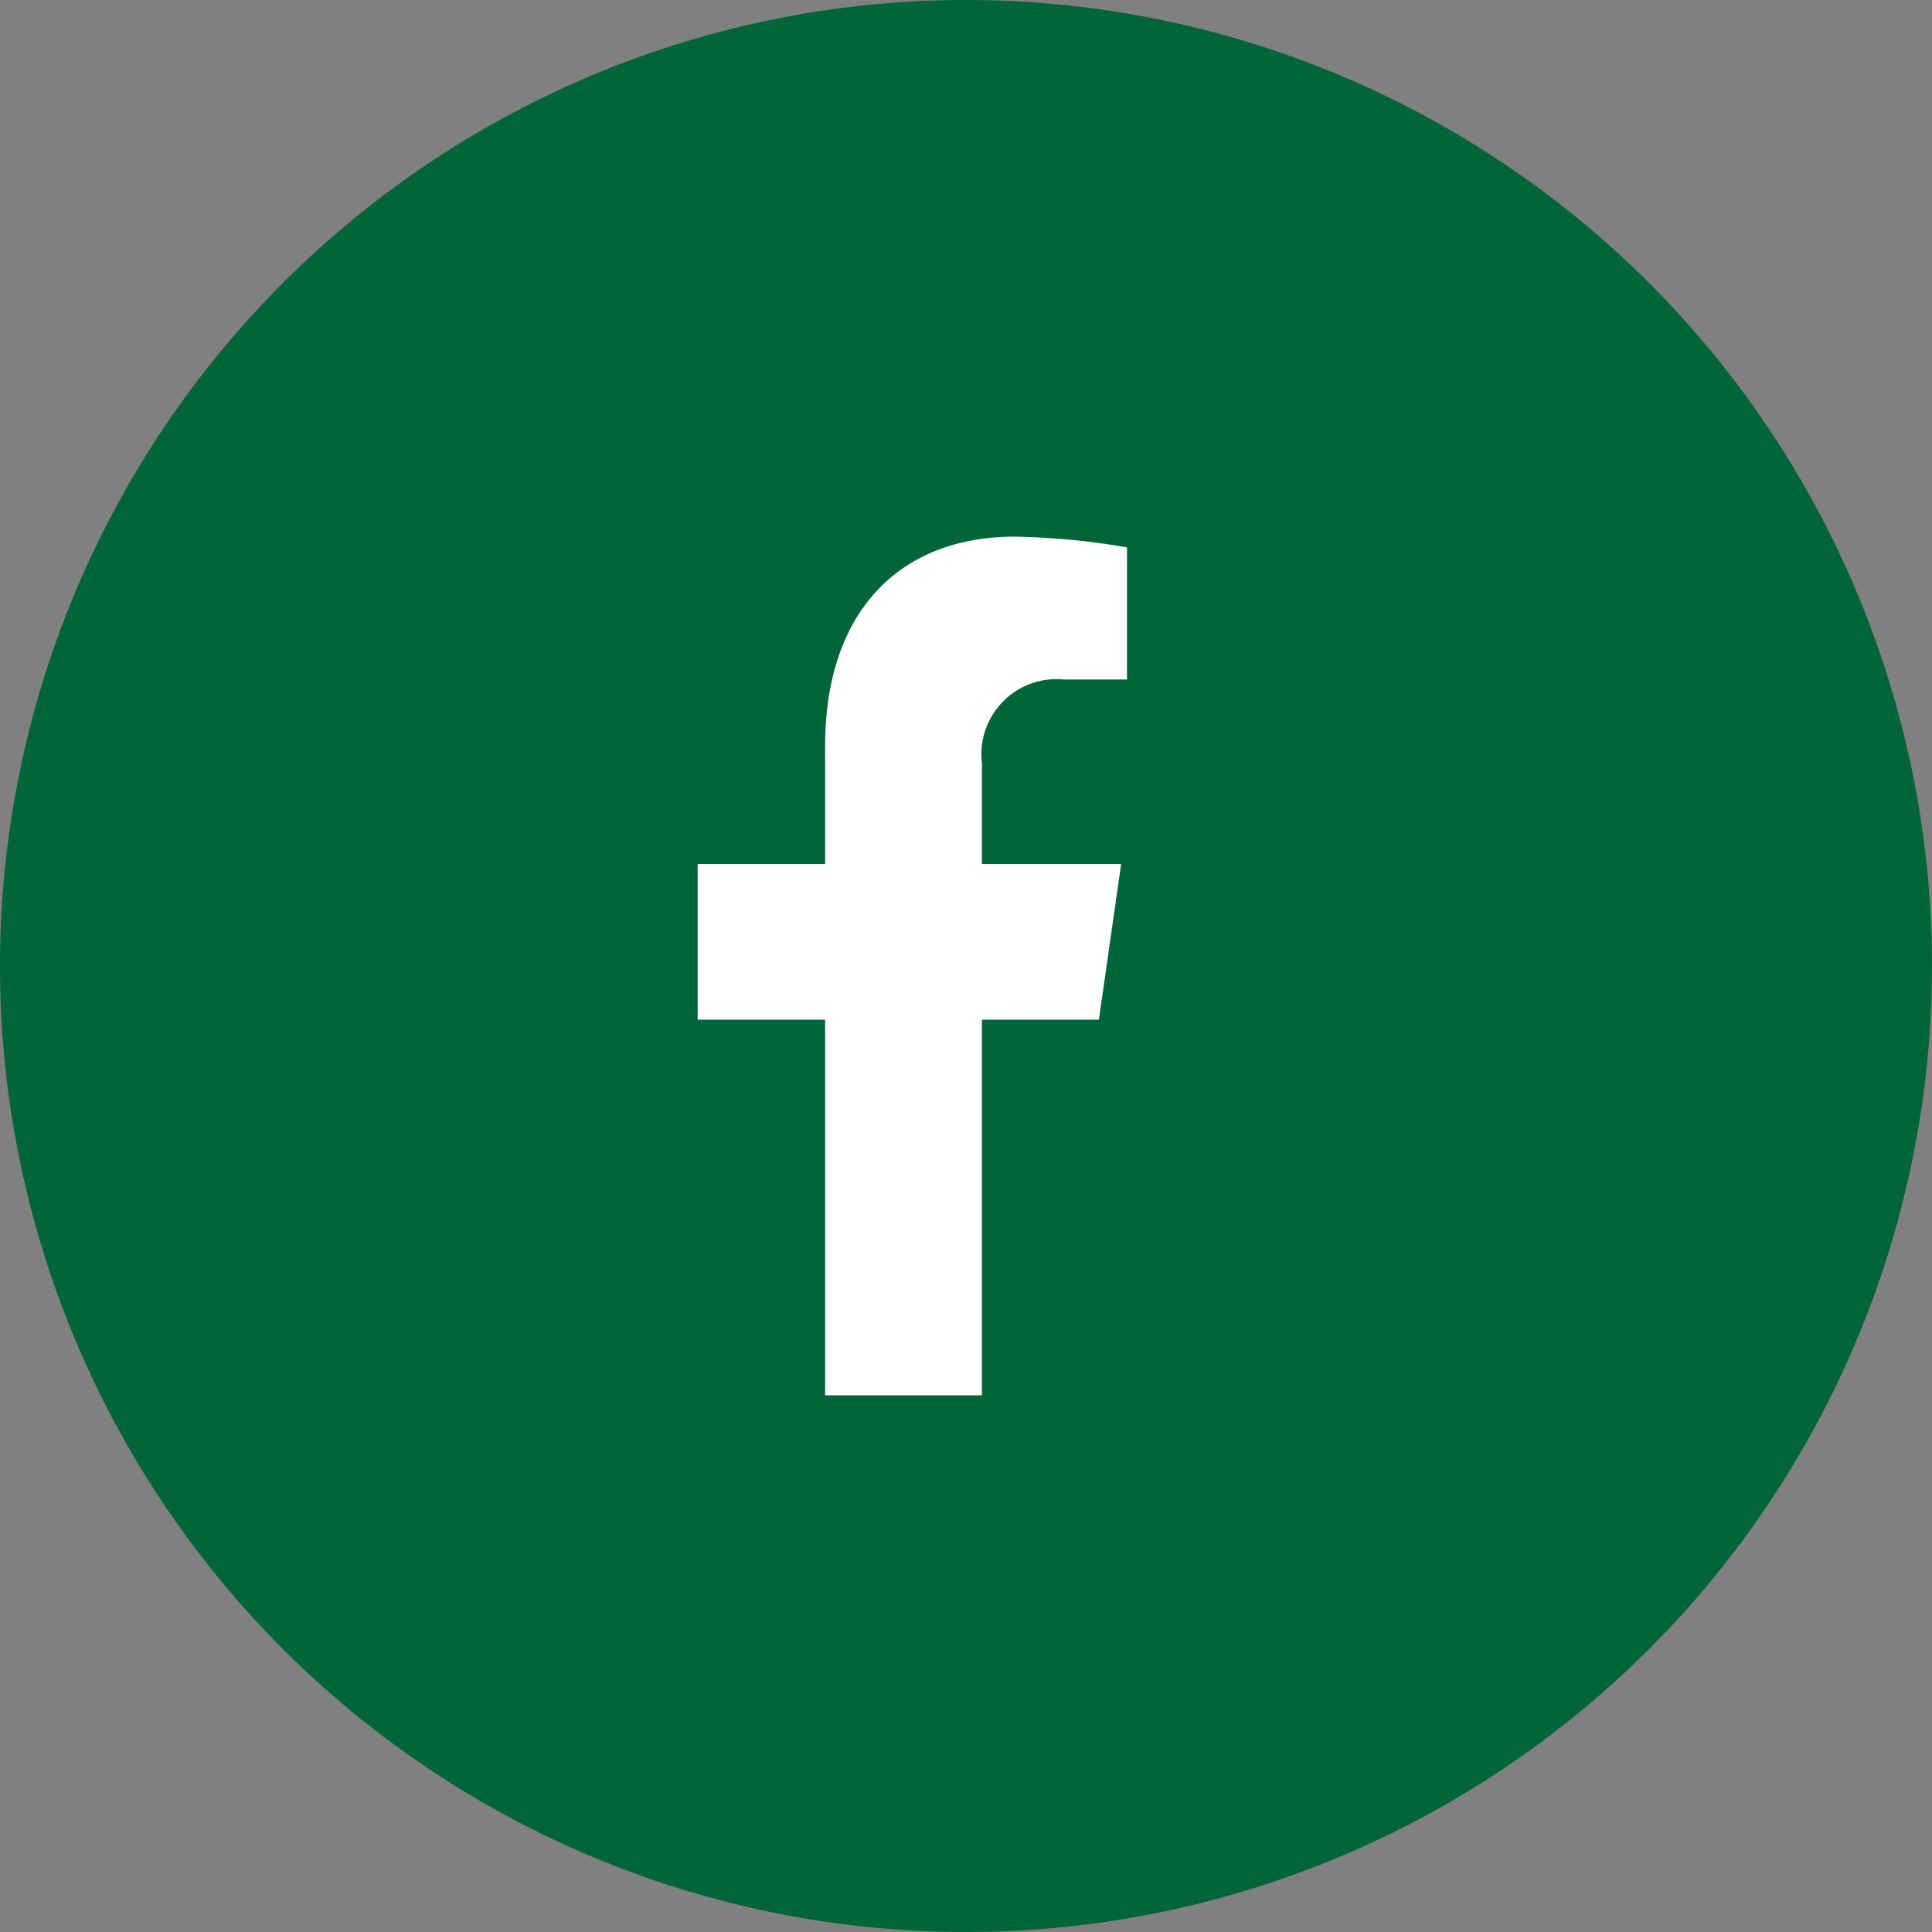
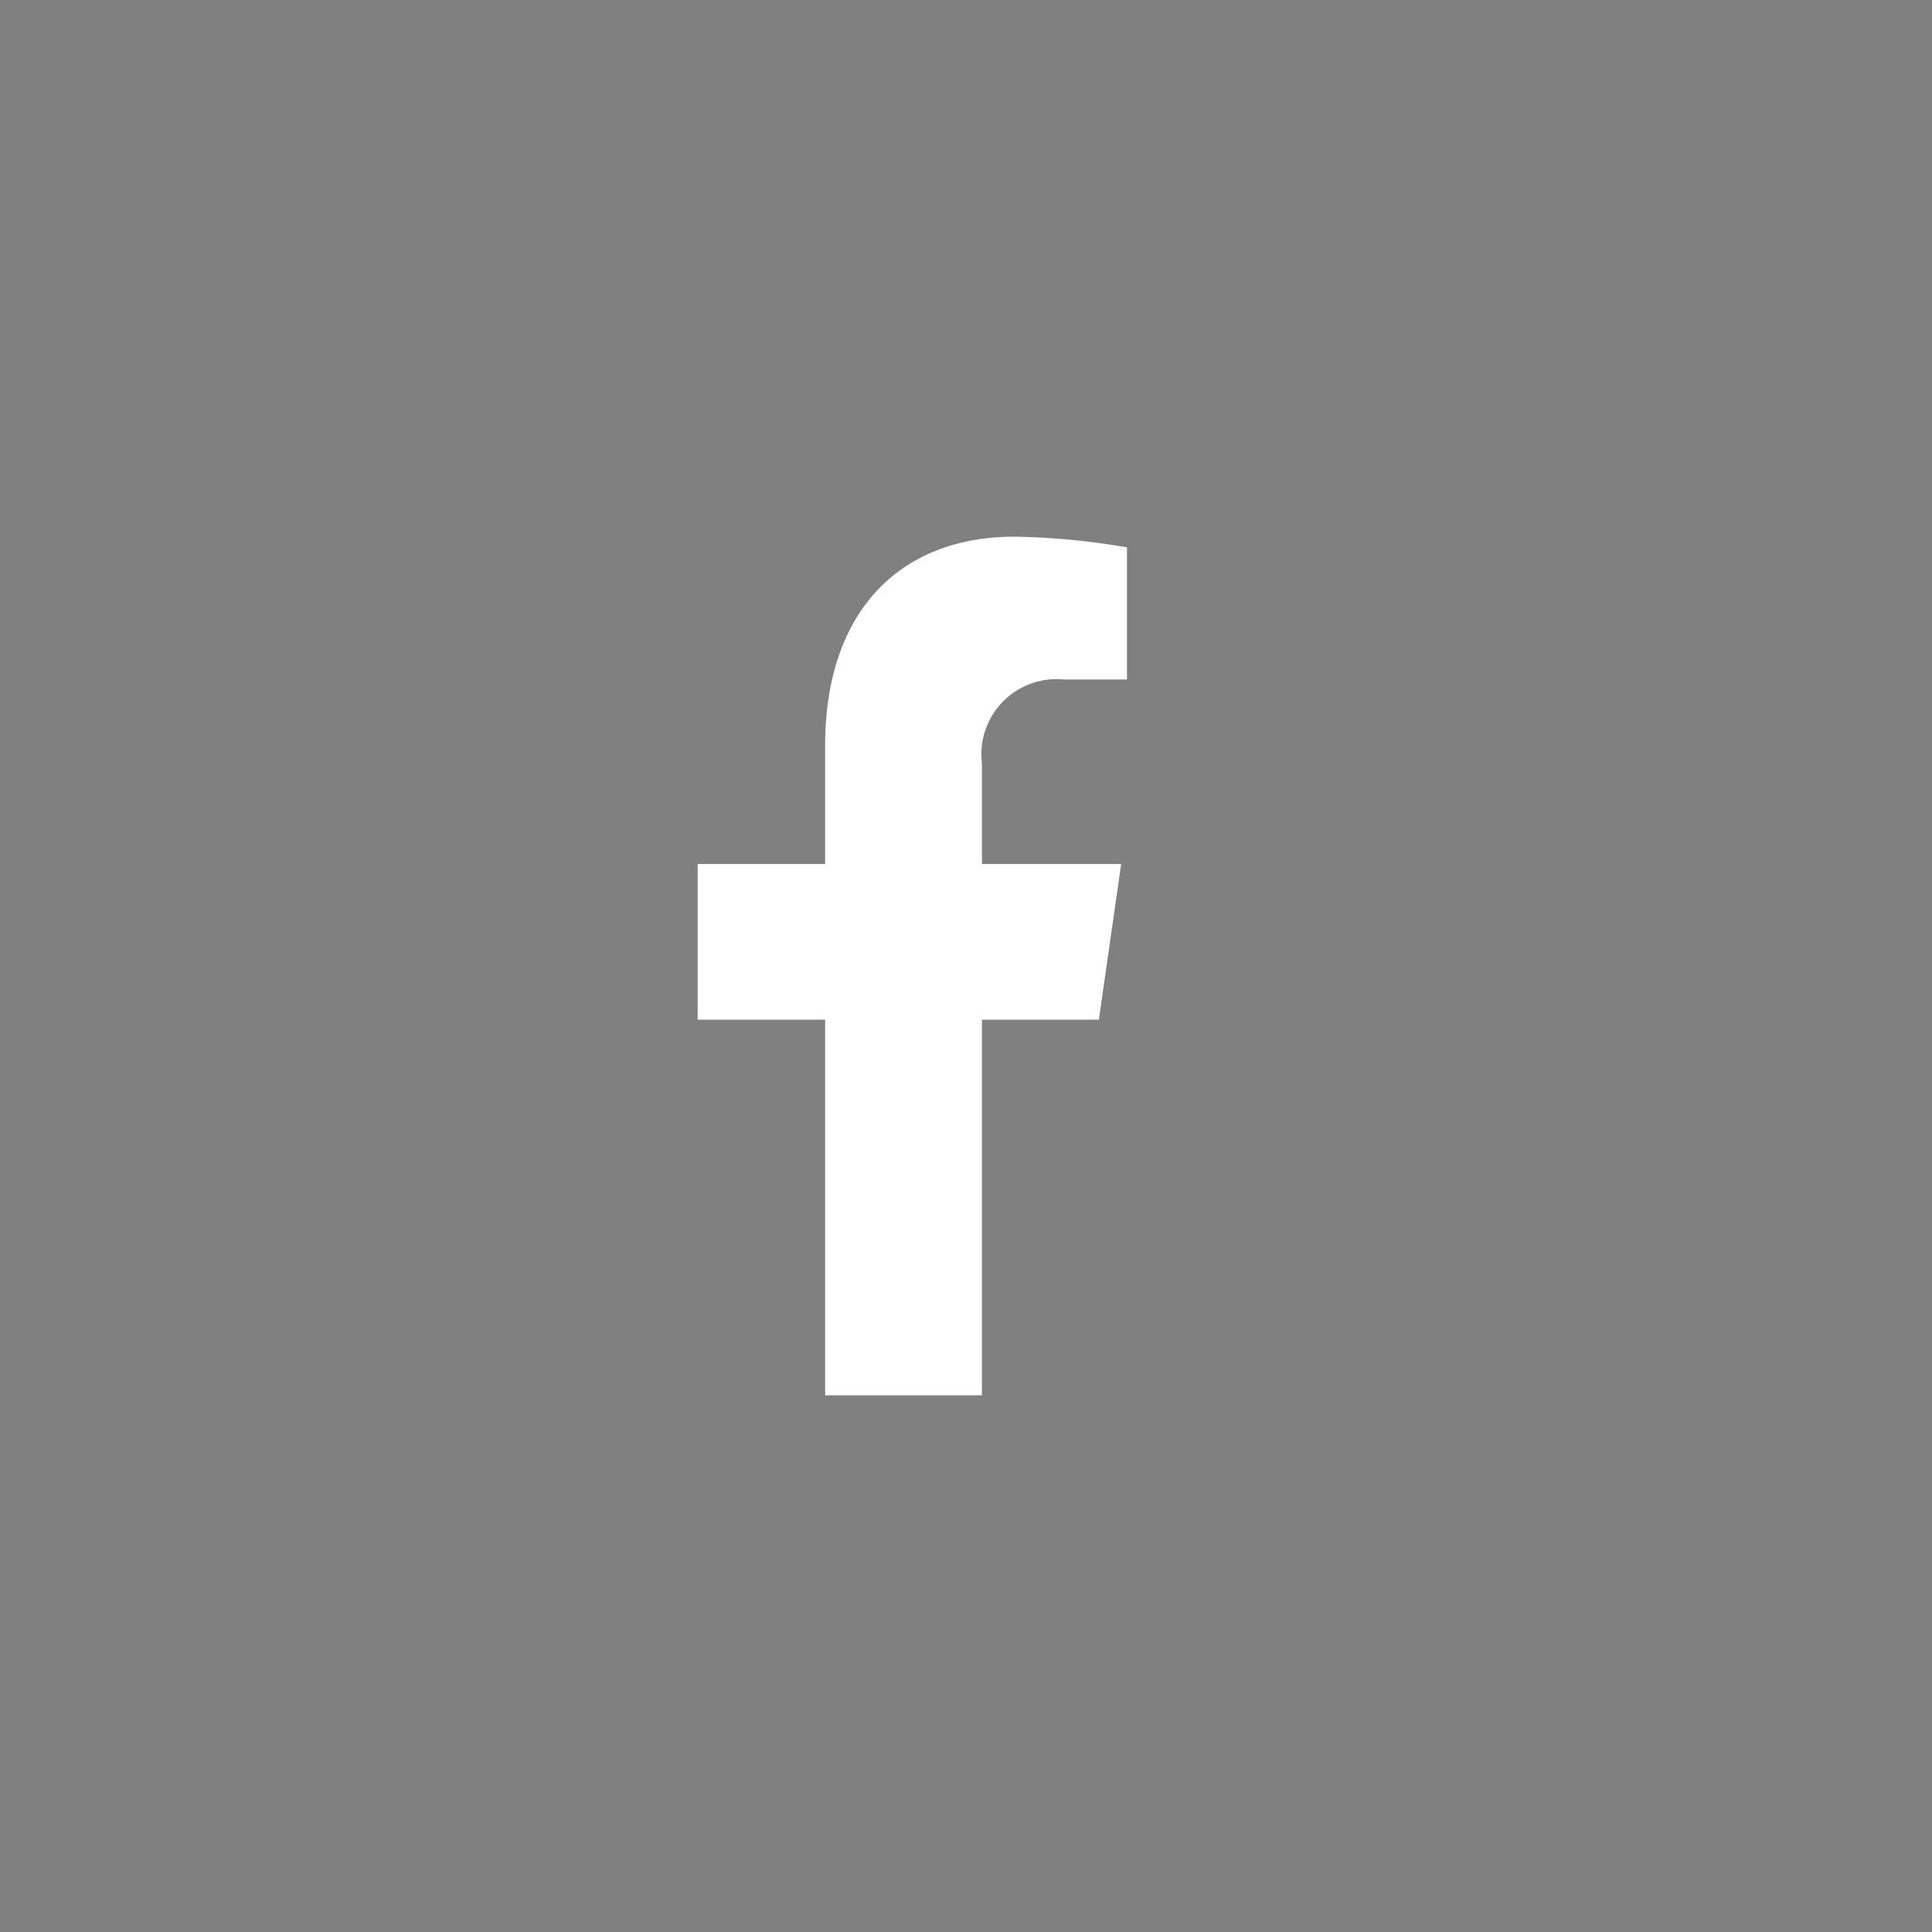
<svg xmlns="http://www.w3.org/2000/svg" width="36" height="36" viewBox="0 0 36 36">
  <rect x="0" y="0" width="36" height="36" fill="#808080" stroke="none" />
  <g id="facebook" transform="translate(-1188 -8876)">
-     <path id="Caminho_659" data-name="Caminho 659" d="M18,0A18,18,0,1,1,0,18,18,18,0,0,1,18,0Z" transform="translate(1188 8876)" fill="#016537" fill-rule="evenodd" />
    <path id="facebook-2" data-name="facebook" d="M9.085,9,9.5,6.1H6.906V4.225A1.4,1.4,0,0,1,8.43,2.661H9.609V.2A13.455,13.455,0,0,0,7.516,0C5.38,0,3.984,1.387,3.984,3.9V6.1H1.609V9H3.984v7H6.906V9Z" transform="translate(1199.391 8886)" fill="#fff" />
  </g>
</svg>